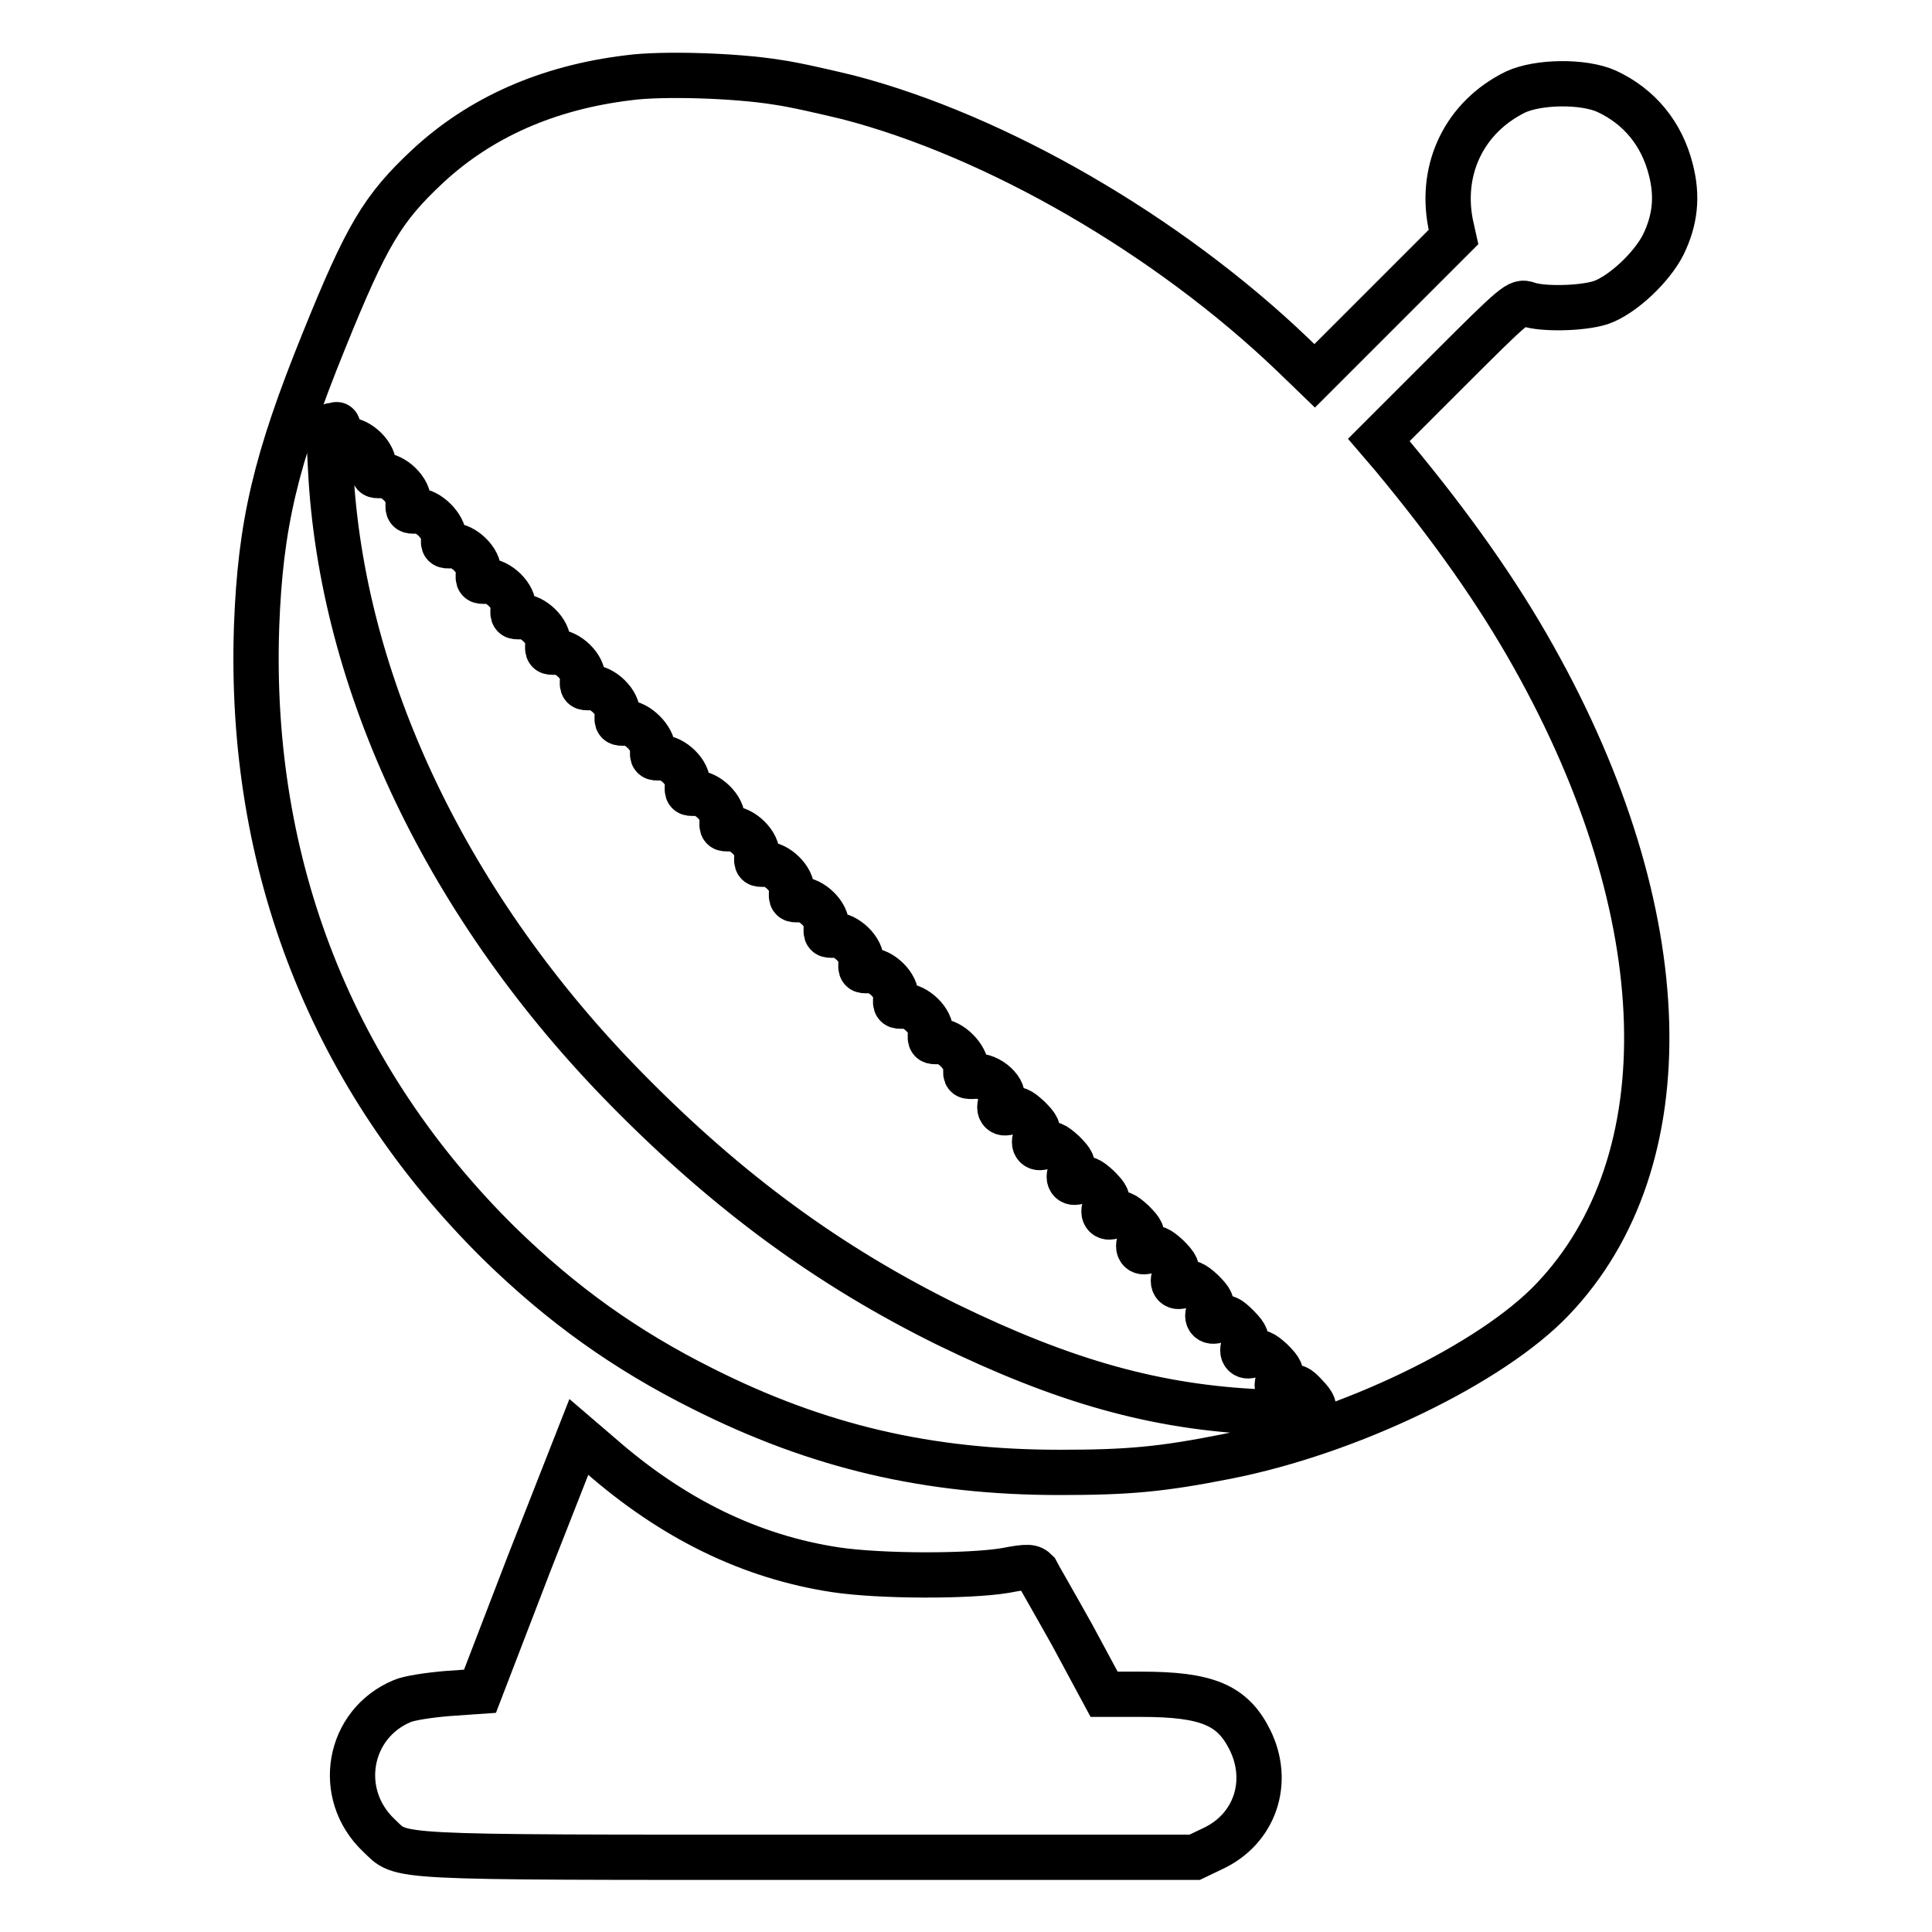
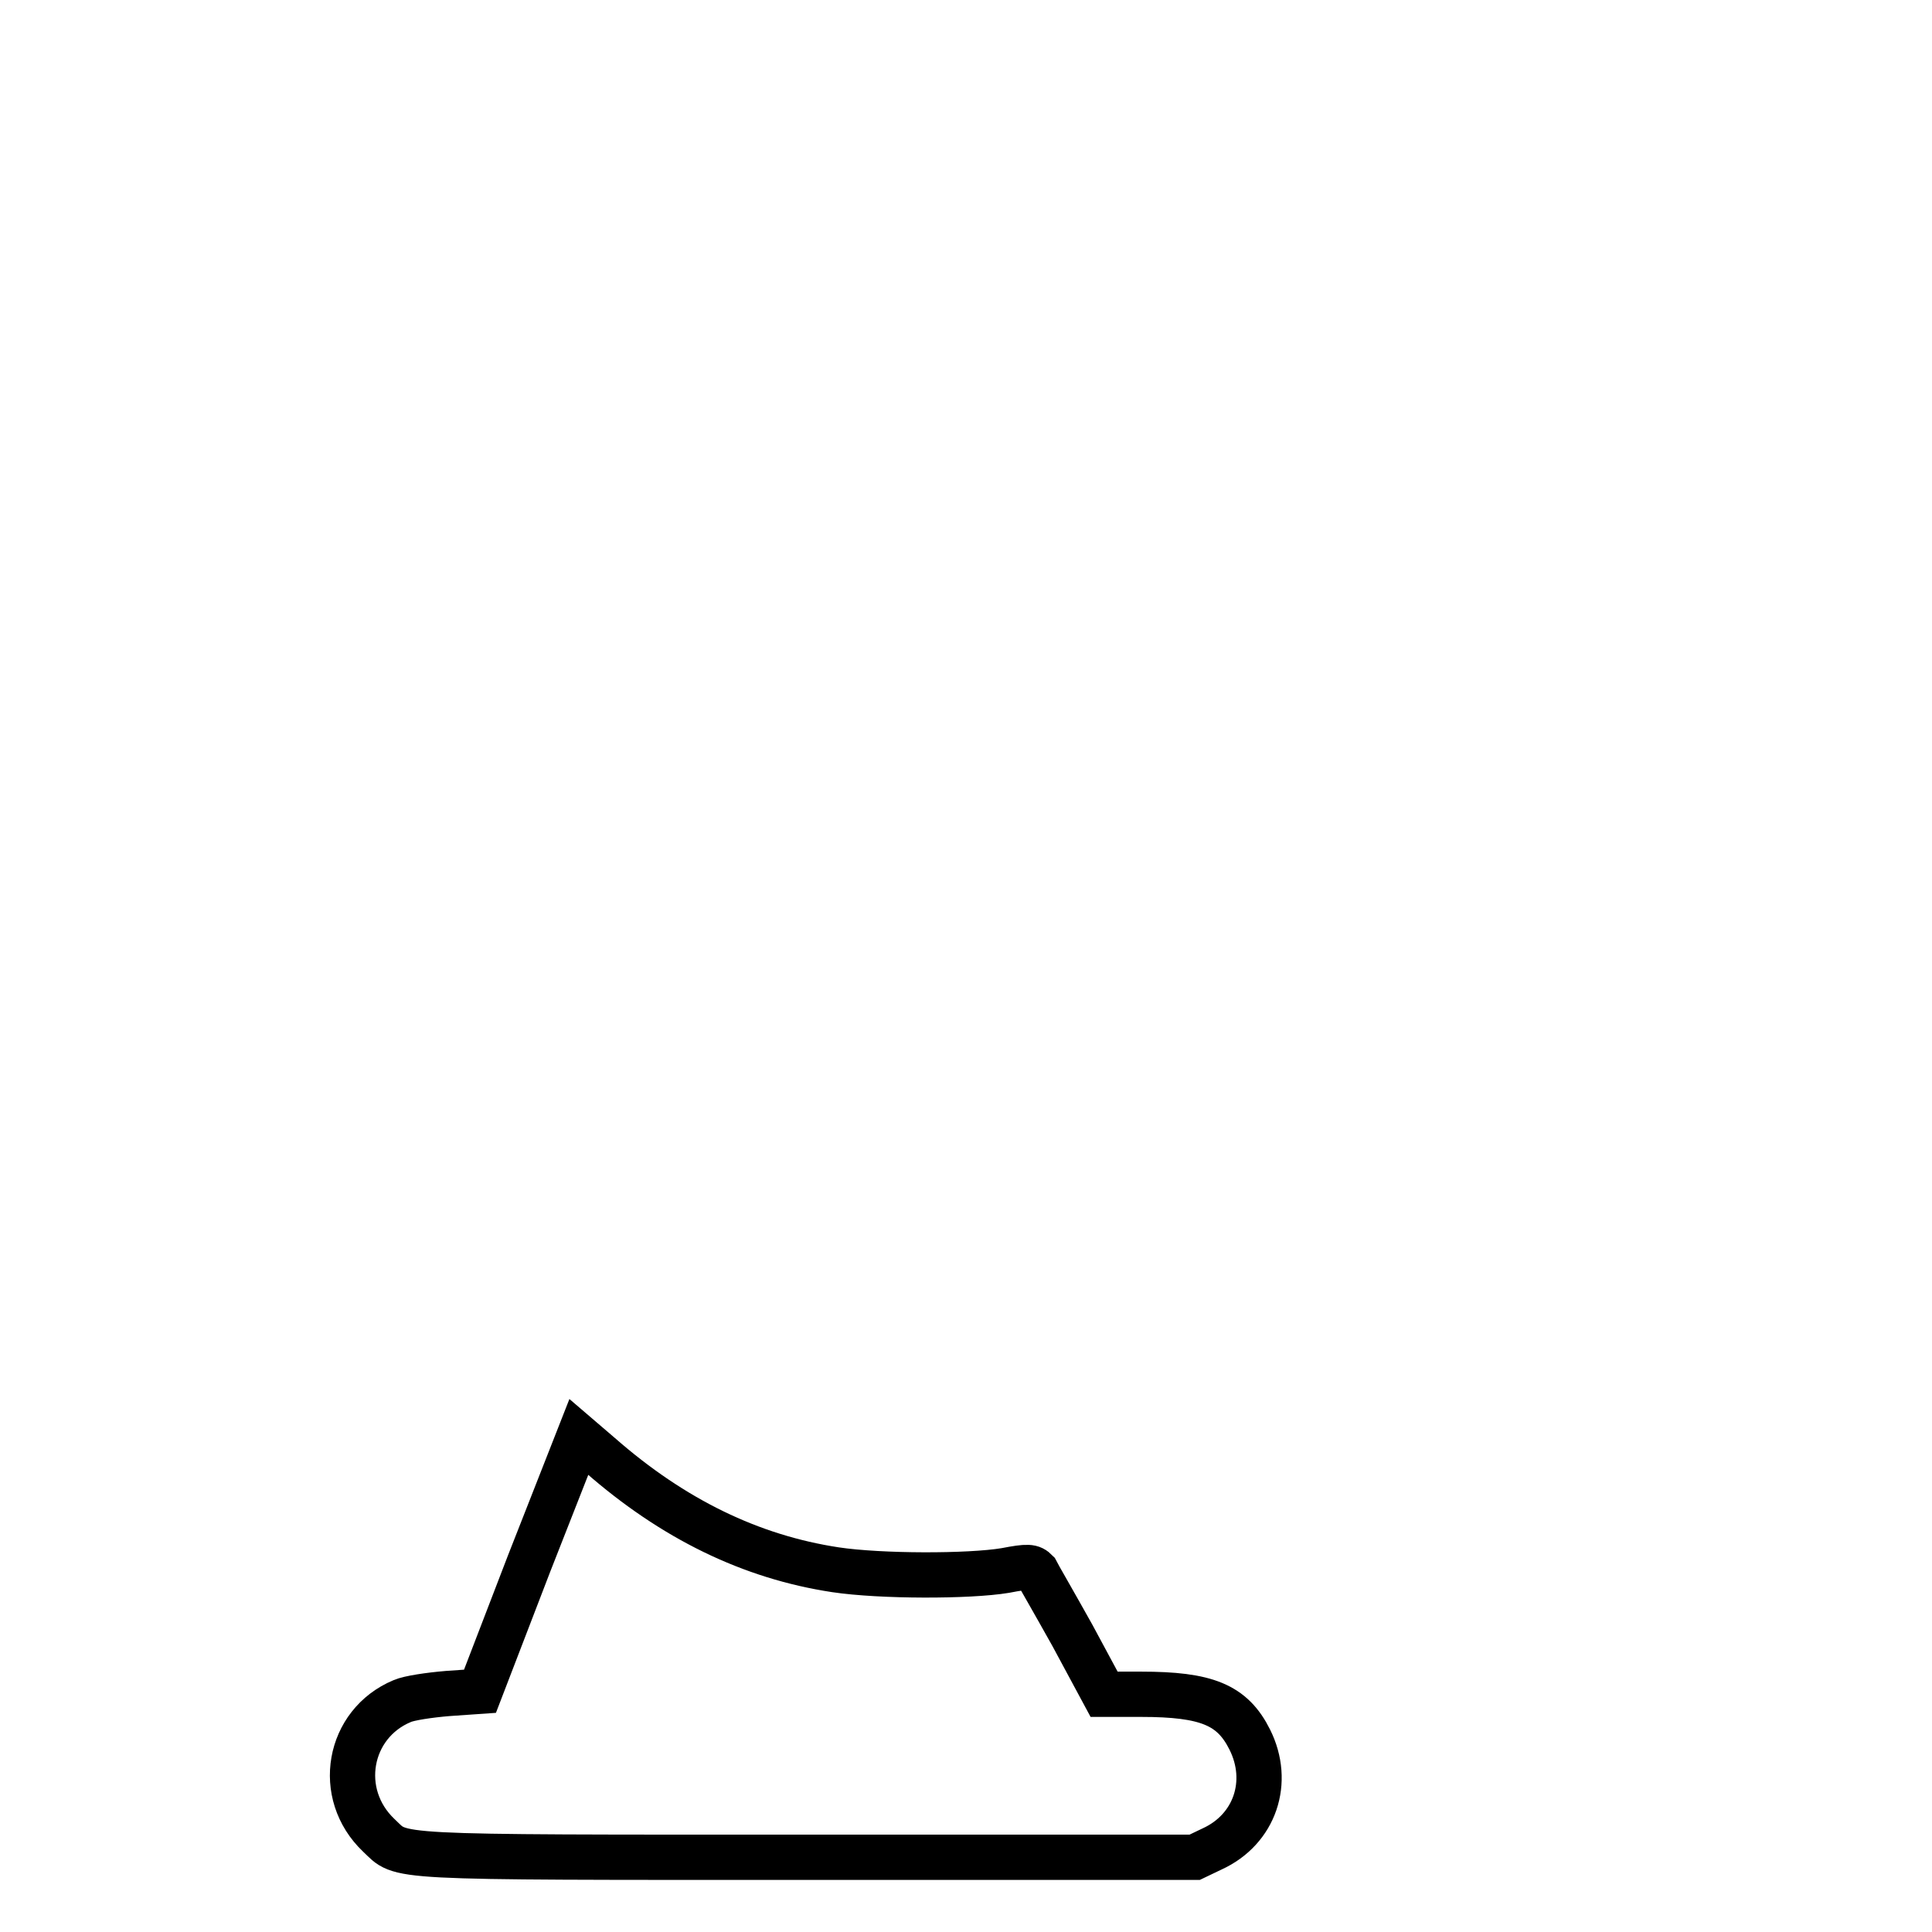
<svg xmlns="http://www.w3.org/2000/svg" version="1.1" x="0px" y="0px" viewBox="0 0 256 256" enable-background="new 0 0 256 256" xml:space="preserve">
  <g>
    <g>
      <g>
-         <path stroke-width="6" fill-opacity="0" stroke="#000000" d="M83.3,10.3c-10.8,1.3-19.7,5.3-26.6,11.7c-6,5.6-8.1,9.1-13.8,23.2c-6.4,15.8-8.4,24.3-8.9,37.8c-1.1,31.8,10.1,60,32.2,81.8c8.3,8.1,16.7,14.1,26.9,19.2c15.3,7.7,29.9,11.1,47.3,11.1c9.1,0,13.5-0.4,22.1-2.1c16.3-3.2,35.1-12.3,43.2-20.8c17.5-18.3,16.6-51.2-2.5-85.2c-4.7-8.4-10.8-17.1-18.7-26.6l-1.8-2.1l9.2-9.2c9-9,9.3-9.2,10.5-8.8c1.9,0.7,7.2,0.6,9.7-0.2c2.9-1,6.8-4.7,8.3-7.7c1.6-3.3,1.9-6.4,1-9.9c-1.2-4.8-4.2-8.4-8.5-10.4c-3.1-1.4-9.1-1.3-12.1,0.1c-6.7,3.3-10,10.1-8.6,17.4l0.4,1.8l-9.2,9.2l-9.2,9.2l-2.9-2.8C154.7,31.1,132,18,112.4,12.9c-2.9-0.7-7.2-1.7-9.4-2C97.5,10,87.7,9.7,83.3,10.3z M44.9,57.2c-0.1,1,0,1.2,1,1.1c1.6-0.1,3.8,2,3.6,3.6c-0.1,1,0,1.2,1,1.1c1.6-0.1,3.8,2,3.6,3.6c-0.1,1,0,1.2,1.1,1.1c1.5-0.1,3.7,2.1,3.6,3.6c-0.1,0.9,0,1.1,1,1c1.6-0.1,3.8,2,3.6,3.6c-0.1,1,0,1.2,1,1.1c1.6-0.1,3.8,2,3.6,3.6c-0.1,1,0,1.2,1,1.1c1.6-0.1,3.8,2,3.6,3.6c-0.1,1,0,1.2,1,1.1c1.6-0.1,3.8,2,3.6,3.6c-0.1,1,0,1.2,1,1.1c1.6-0.1,3.8,2,3.6,3.6c-0.1,1,0,1.2,1.1,1.1c1.5-0.1,3.7,2.1,3.6,3.6c-0.1,0.9,0,1.1,1,1c1.6-0.1,3.8,2,3.6,3.6c-0.1,1,0,1.2,1,1.1c1.6-0.1,3.8,2,3.6,3.6c-0.1,1,0,1.2,1,1.1c1.6-0.1,3.8,2,3.6,3.6c-0.1,1,0,1.2,1,1.1c1.6-0.1,3.8,2,3.6,3.6c-0.1,1,0,1.2,1,1.1c1.6-0.1,3.8,2,3.6,3.6c-0.1,1,0,1.2,1,1.1c1.6-0.1,3.8,2,3.6,3.6c-0.1,1,0,1.2,1,1.1c1.6-0.1,3.8,2,3.6,3.6c-0.1,1,0,1.2,1,1.1c1.6-0.1,3.8,2,3.6,3.6c-0.1,1,0,1.2,1.1,1.1c1.5-0.1,3.7,2.1,3.6,3.6c-0.1,1,0,1.1,1.2,1c1.8-0.2,4.2,1.9,3.5,3.3c-0.6,1.2,0.1,2,1.3,1.3c0.6-0.4,1.1-0.2,2.3,0.9c1.2,1.2,1.4,1.6,1,2.4c-0.6,1.2,0.1,2,1.3,1.3c0.6-0.4,1.1-0.2,2.3,0.9c1.2,1.2,1.4,1.6,1,2.4c-0.6,1.2,0.1,2,1.3,1.3c0.6-0.4,1.1-0.2,2.3,0.9c1.2,1.2,1.4,1.6,1,2.4c-0.6,1.2,0.1,2,1.3,1.3c0.6-0.4,1.1-0.2,2.3,0.9c1.2,1.2,1.4,1.6,1,2.4c-0.6,1.2,0.1,2,1.3,1.3c0.6-0.4,1.1-0.2,2.3,0.9c1.2,1.2,1.4,1.6,1,2.4c-0.6,1.2,0.1,2,1.3,1.3c0.6-0.4,1.1-0.2,2.3,0.9c1.2,1.2,1.4,1.6,1,2.4c-0.7,1.2,0.1,2,1.3,1.3c0.8-0.4,1.2-0.2,2.4,1c1.2,1.2,1.3,1.7,0.9,2.3c-0.6,1.2,0.1,2,1.3,1.3c0.6-0.4,1.1-0.2,2.3,0.9c1.2,1.2,1.4,1.6,1,2.4c-0.7,1.2,0.1,2,1.3,1.3c0.8-0.4,1.2-0.2,2.2,0.9c2.1,2.2,1.4,2.5-5.7,2.2c-14.2-0.6-26.4-4.1-41.8-11.6c-15.6-7.7-28.9-17.4-42.3-31c-23.8-24.1-38-53.9-39.4-82.5c-0.3-5.6-0.2-6,0.5-5.4C44.7,55.8,44.9,56.6,44.9,57.2z" />
        <path stroke-width="6" fill-opacity="0" stroke="#000000" d="M70.1,207.2l-6.5,16.9l-4.3,0.3c-2.4,0.2-5.1,0.6-6,1c-7.2,3-8.9,12.3-3.1,17.8c3.2,3,0.2,2.9,56.8,2.9h51.3l2.3-1.1c5.7-2.6,7.8-8.9,5-14.5c-2.3-4.6-5.7-6-14.4-6h-4.9l-4.2-7.8c-2.4-4.3-4.6-8.1-4.8-8.5c-0.6-0.6-1-0.7-4.1-0.1c-4.8,0.8-16.5,0.8-22.5-0.1c-11.2-1.7-21.5-6.7-31.2-15.2l-2.8-2.4L70.1,207.2z" />
      </g>
    </g>
  </g>
</svg>